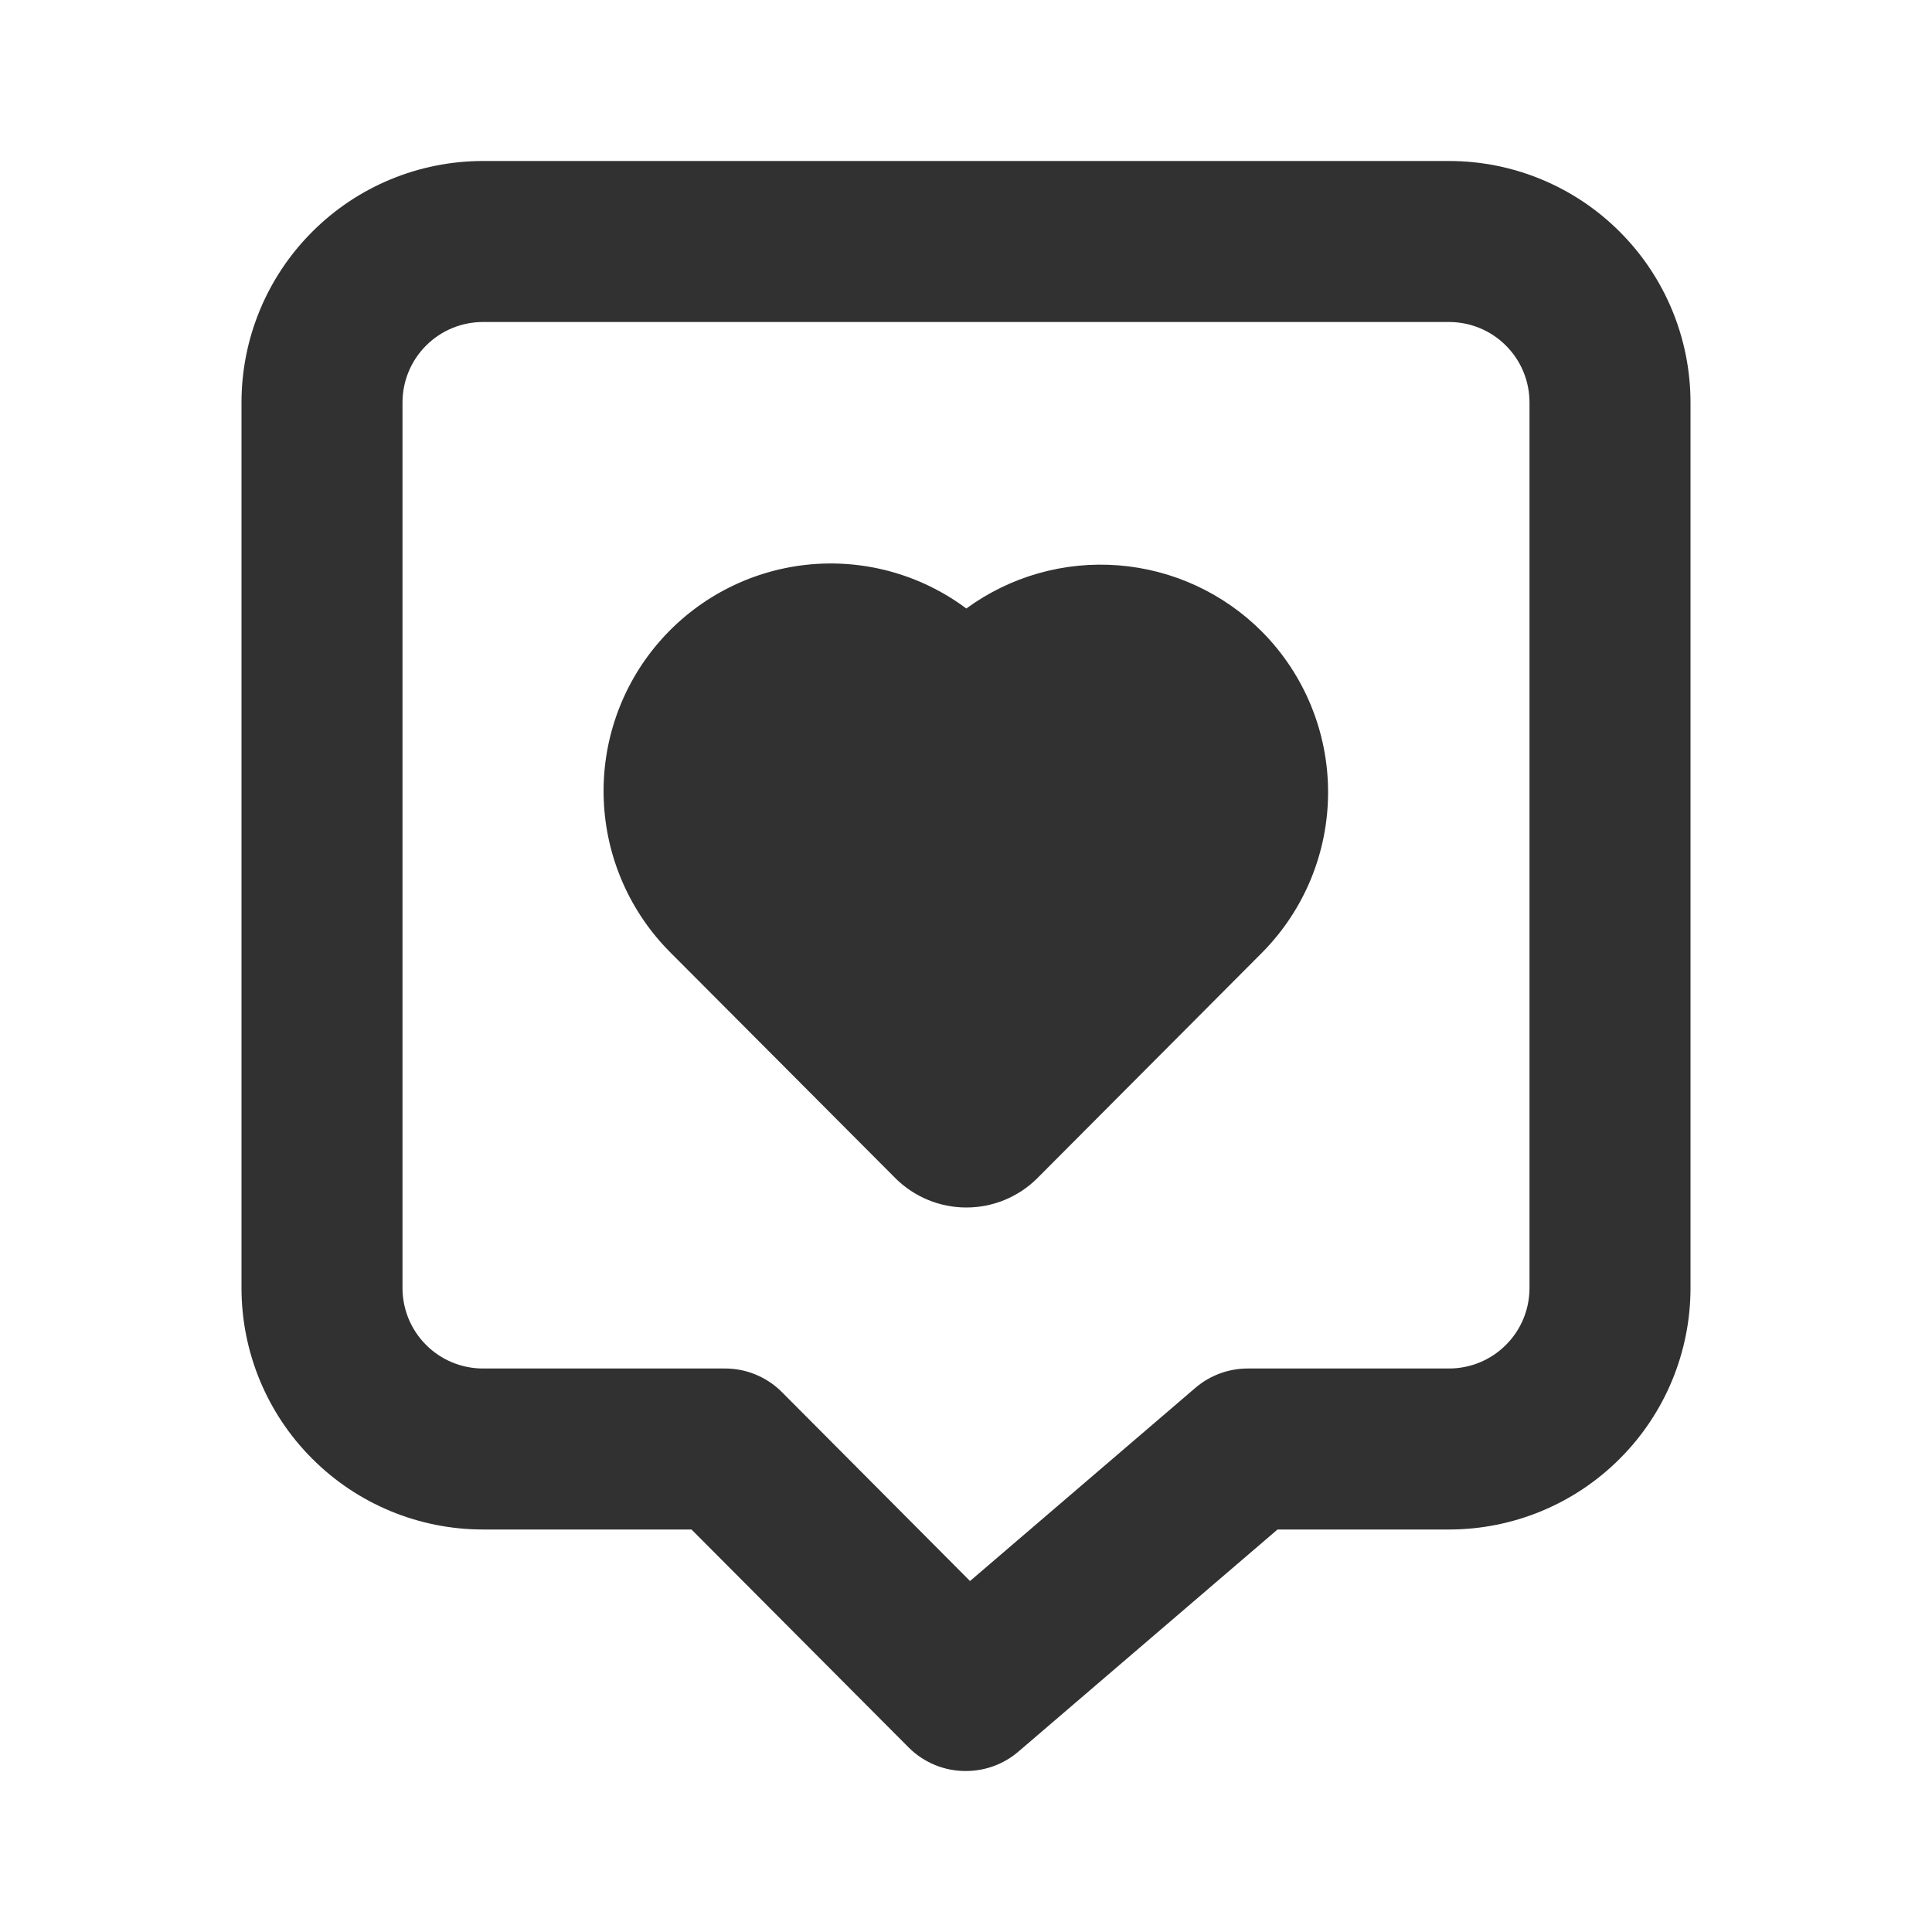
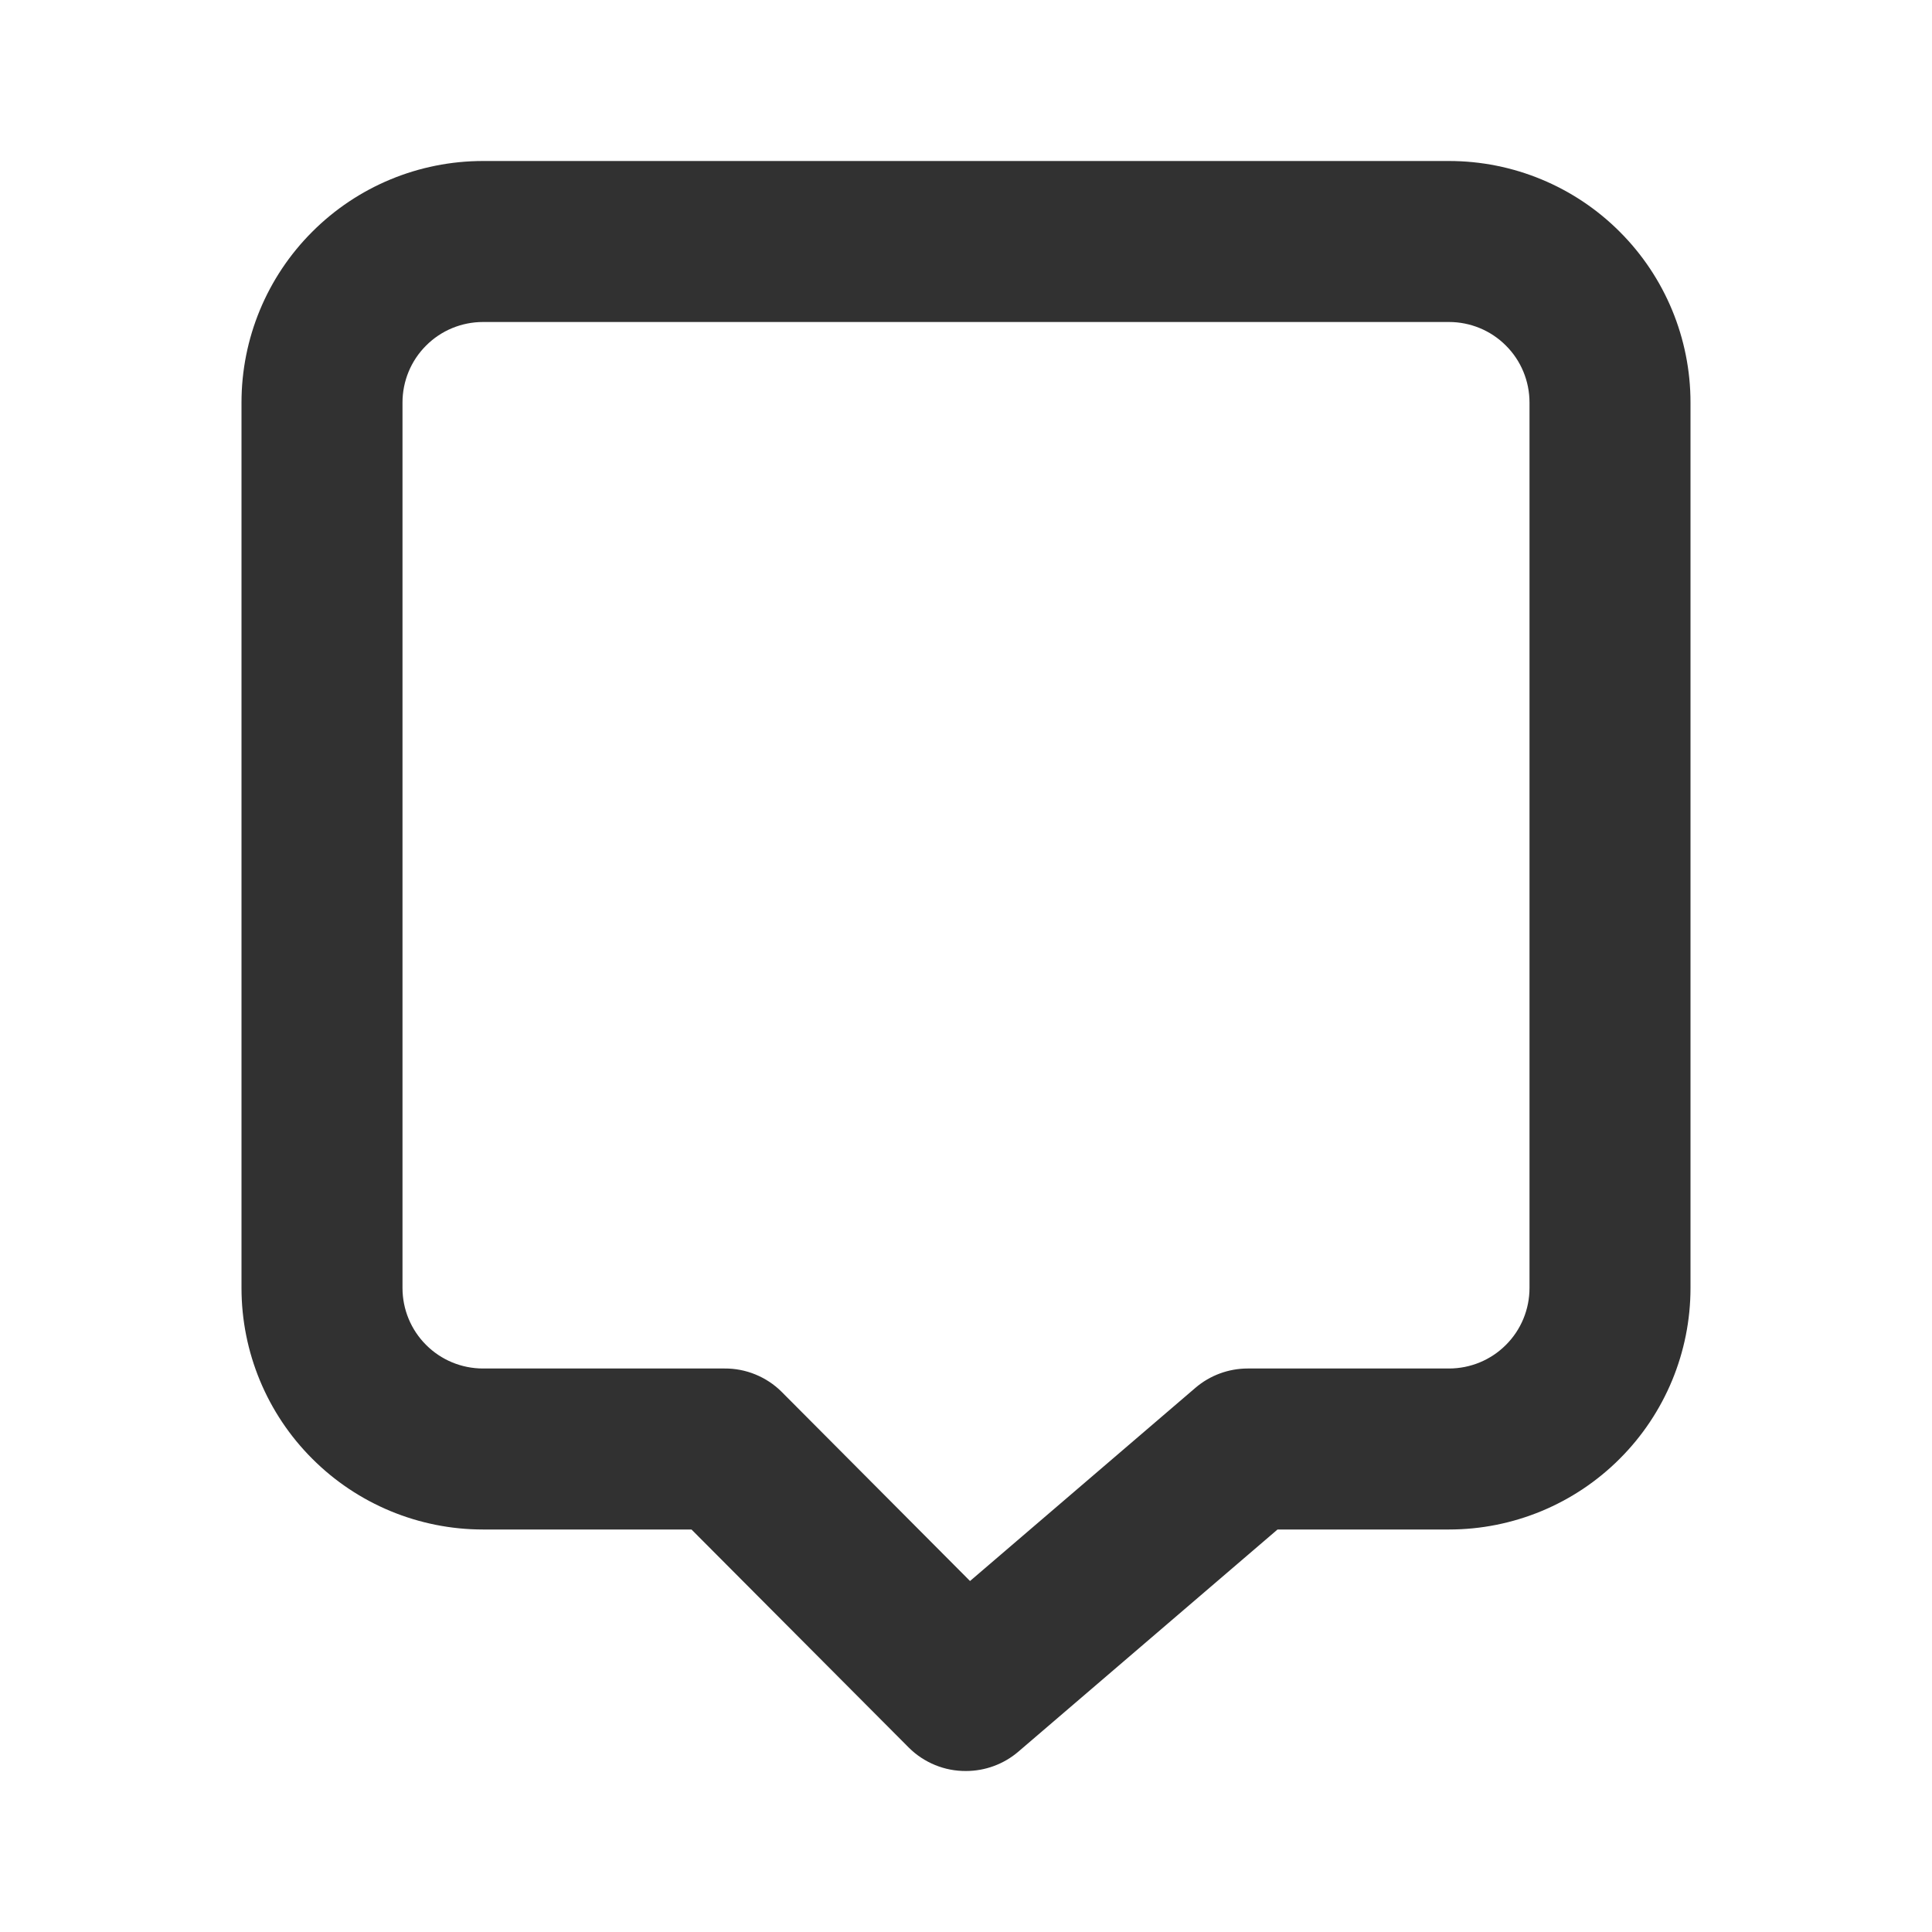
<svg xmlns="http://www.w3.org/2000/svg" width="24" height="24" viewBox="0 0 24 24" fill="none">
  <path d="M18 2H6C5.204 2 4.441 2.316 3.879 2.879C3.316 3.441 3 4.204 3 5V16C3 16.796 3.316 17.559 3.879 18.121C4.441 18.684 5.204 19 6 19H8.59L11.29 21.71C11.383 21.803 11.494 21.876 11.616 21.926C11.738 21.976 11.868 22.001 12 22C12.238 22 12.469 21.915 12.65 21.76L15.87 19H18C18.796 19 19.559 18.684 20.121 18.121C20.684 17.559 21 16.796 21 16V5C21 4.204 20.684 3.441 20.121 2.879C19.559 2.316 18.796 2 18 2ZM19 16C19 16.265 18.895 16.52 18.707 16.707C18.52 16.895 18.265 17 18 17H15.5C15.262 17 15.031 17.085 14.85 17.24L12.05 19.64L9.71 17.29C9.617 17.197 9.506 17.124 9.384 17.074C9.262 17.024 9.132 16.999 9 17H6C5.735 17 5.48 16.895 5.293 16.707C5.105 16.52 5 16.265 5 16V5C5 4.735 5.105 4.48 5.293 4.293C5.48 4.105 5.735 4 6 4H18C18.265 4 18.52 4.105 18.707 4.293C18.895 4.48 19 4.735 19 5V16Z" fill="#313131" />
-   <path d="M15.677 7.847C15.2 7.368 14.568 7.076 13.894 7.023C13.22 6.97 12.55 7.16 12.004 7.559C11.432 7.132 10.719 6.938 10.009 7.017C9.3 7.096 8.647 7.441 8.181 7.983C7.715 8.525 7.472 9.224 7.5 9.938C7.528 10.653 7.825 11.331 8.331 11.835L11.127 14.64C11.361 14.871 11.676 15 12.004 15C12.333 15 12.648 14.871 12.882 14.64L15.677 11.835C16.203 11.305 16.498 10.588 16.498 9.841C16.498 9.094 16.203 8.377 15.677 7.847Z" fill="#313131" />
</svg>